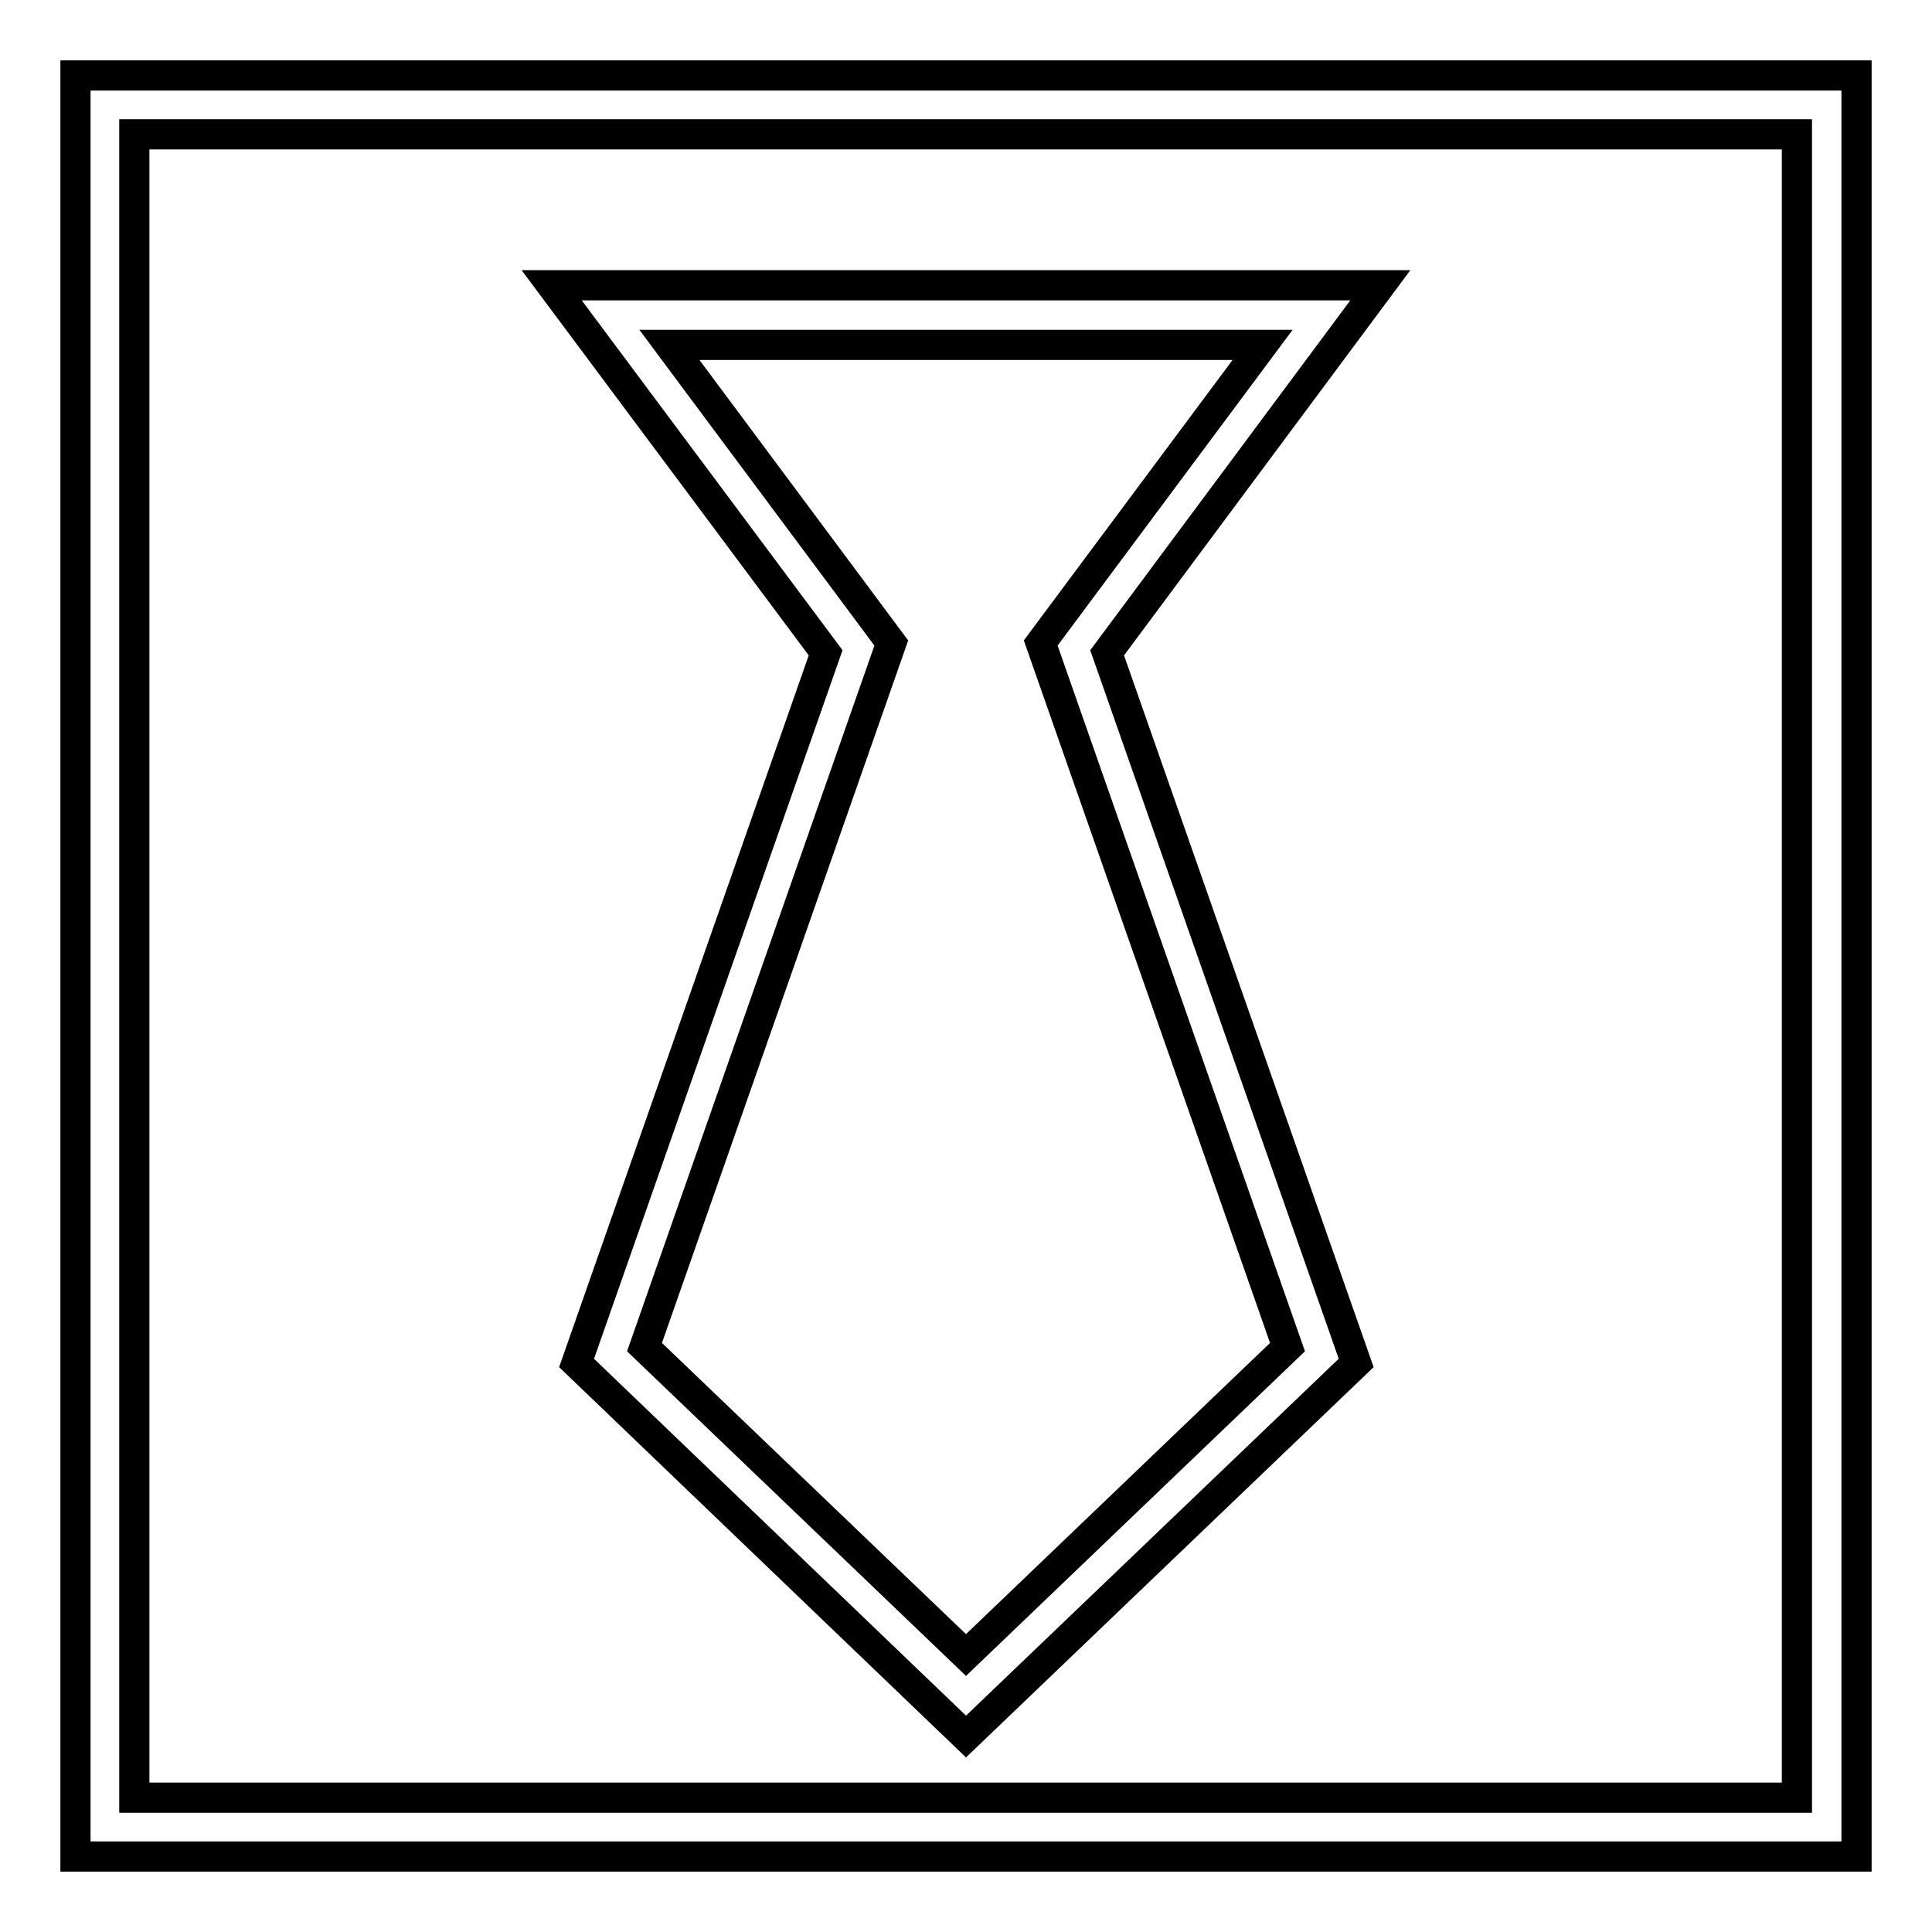
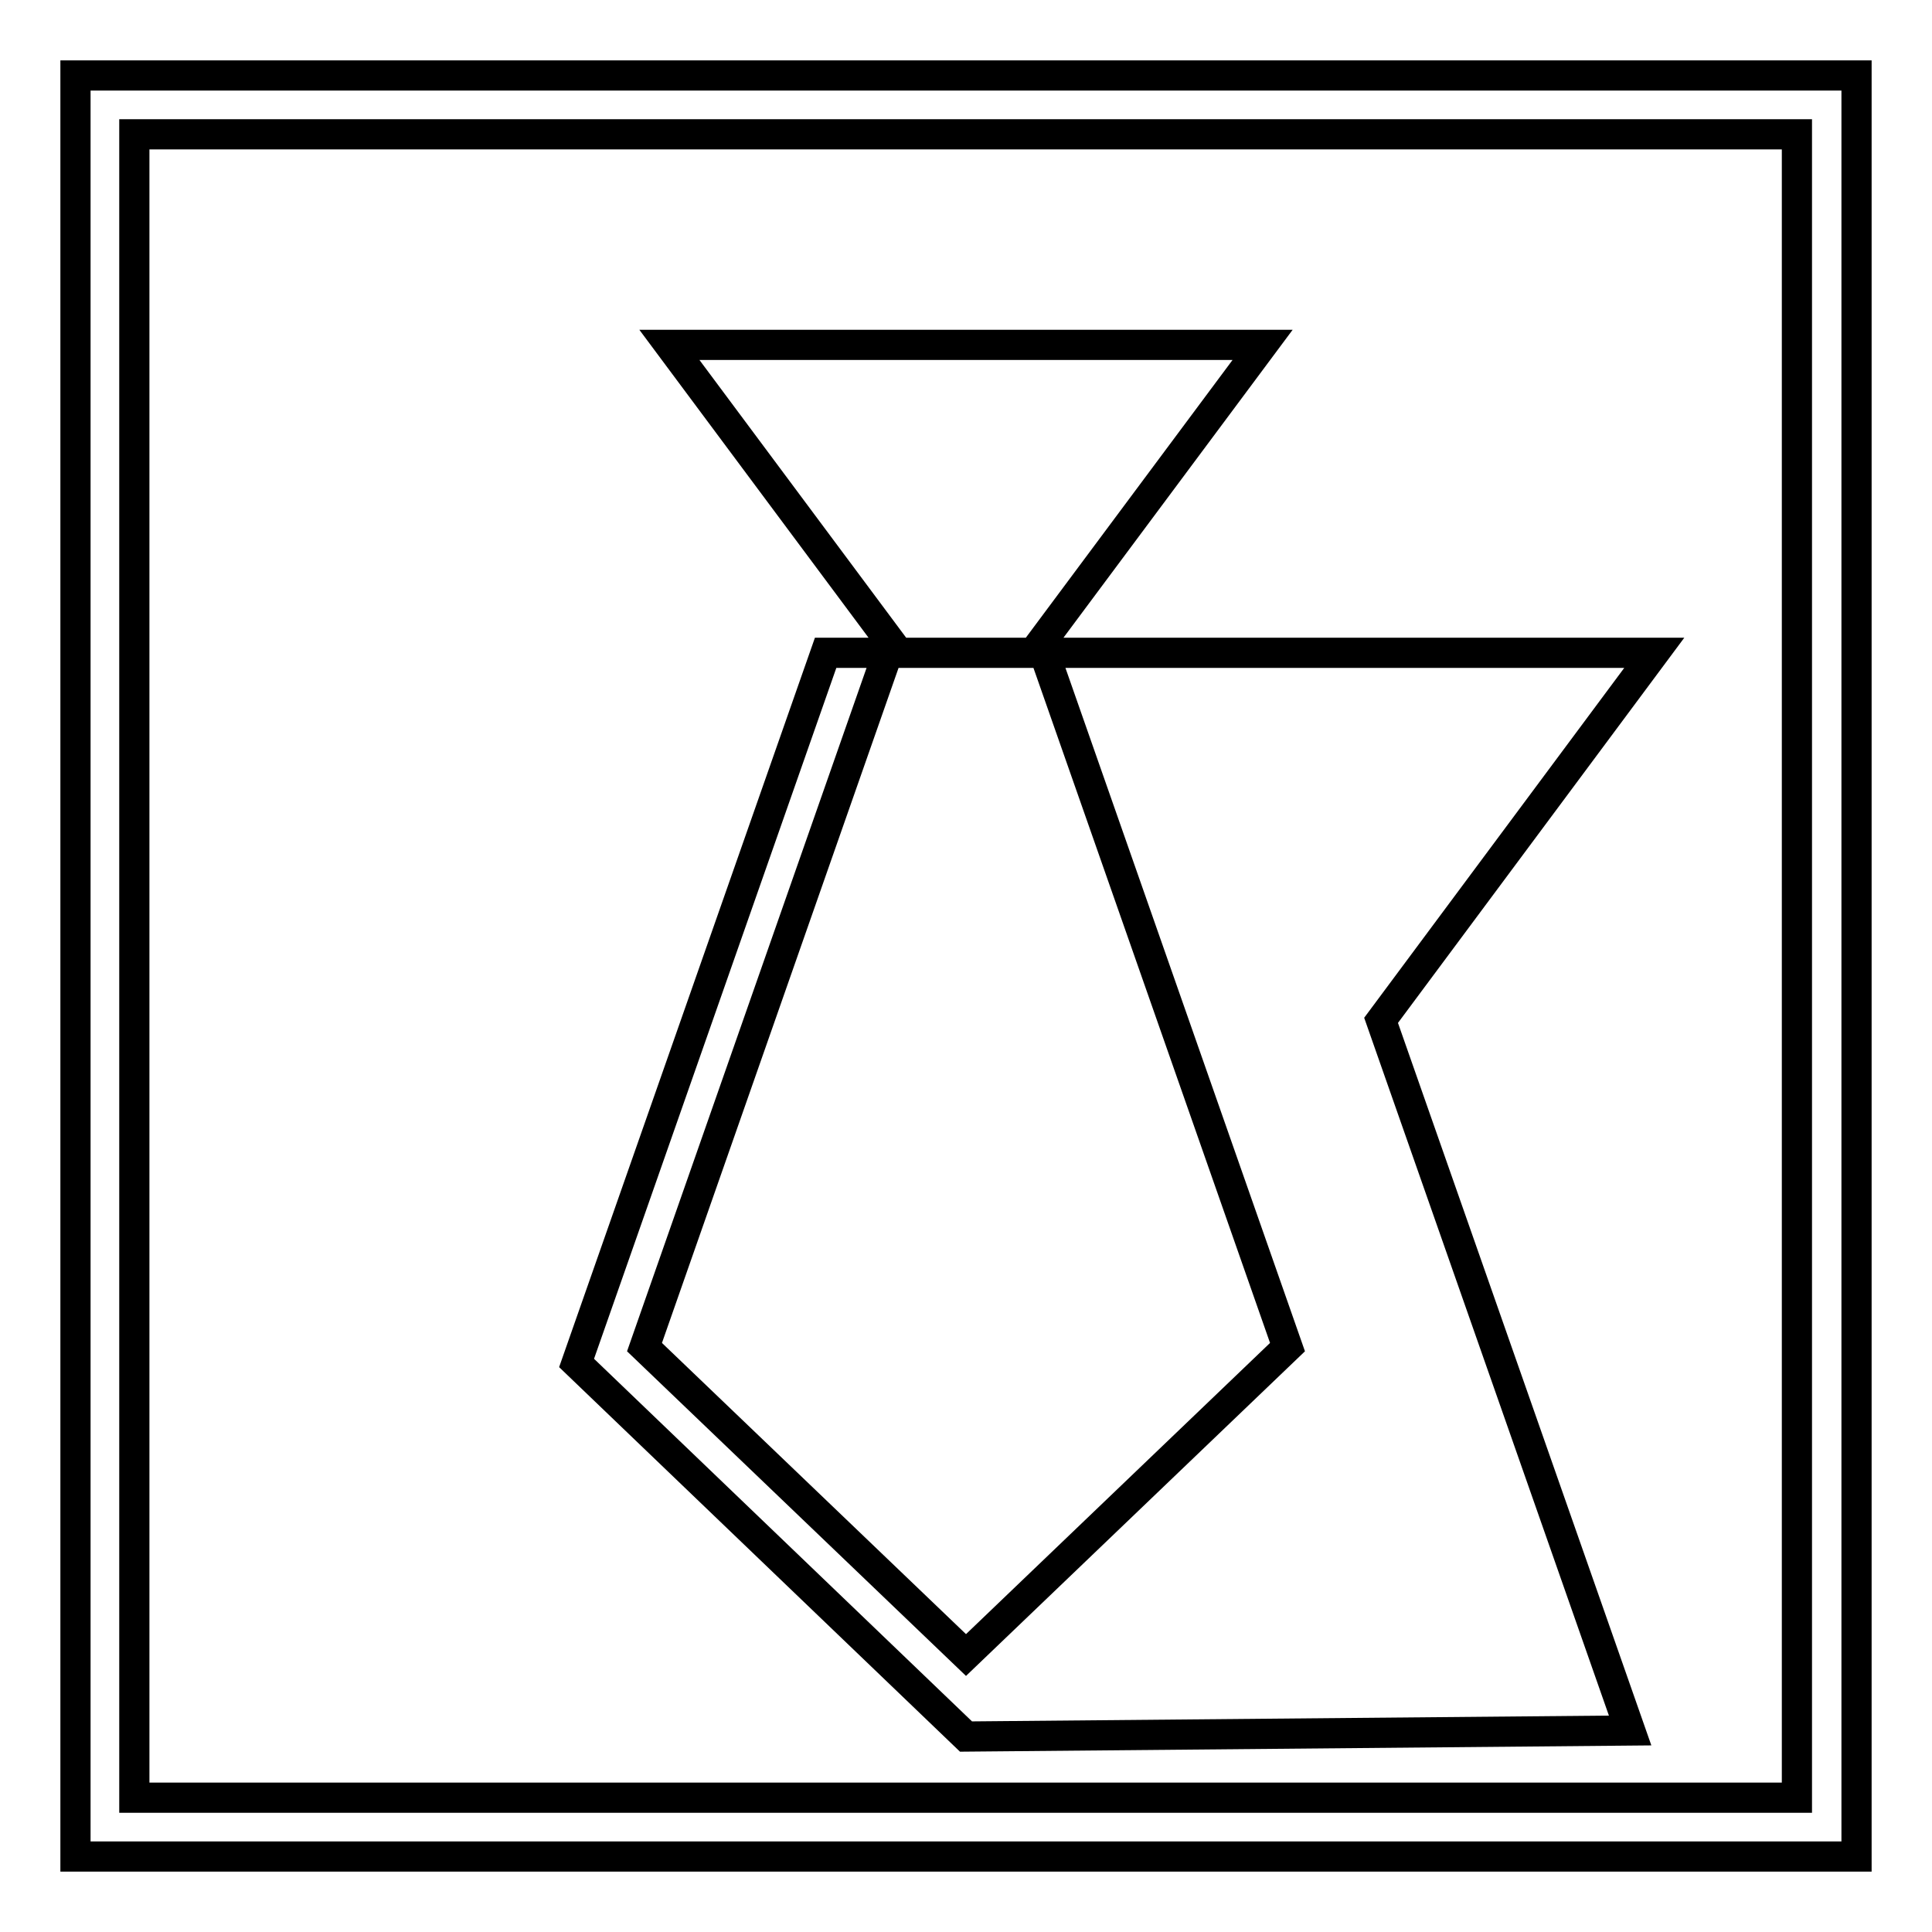
<svg xmlns="http://www.w3.org/2000/svg" version="1.1" x="0px" y="0px" viewBox="0 0 256 256" enable-background="new 0 0 256 256" xml:space="preserve">
  <g>
-     <path stroke-width="4" fill-opacity="0" stroke="#000000" d="M246,246H10V10h236V246z M17.8,238.2h220.3V17.8H17.8V238.2z M128,230.1l-51.6-49.5l33-94.1L73.1,37.8 h109.8l-36.2,48.7l33,94.1L128,230.1z M85.4,178.5l42.6,40.8l42.6-40.8l-32.7-93.3l29.4-39.5H88.7l29.4,39.5L85.4,178.5z" />
+     <path stroke-width="4" fill-opacity="0" stroke="#000000" d="M246,246H10V10h236V246z M17.8,238.2h220.3V17.8H17.8V238.2z M128,230.1l-51.6-49.5l33-94.1h109.8l-36.2,48.7l33,94.1L128,230.1z M85.4,178.5l42.6,40.8l42.6-40.8l-32.7-93.3l29.4-39.5H88.7l29.4,39.5L85.4,178.5z" />
  </g>
</svg>